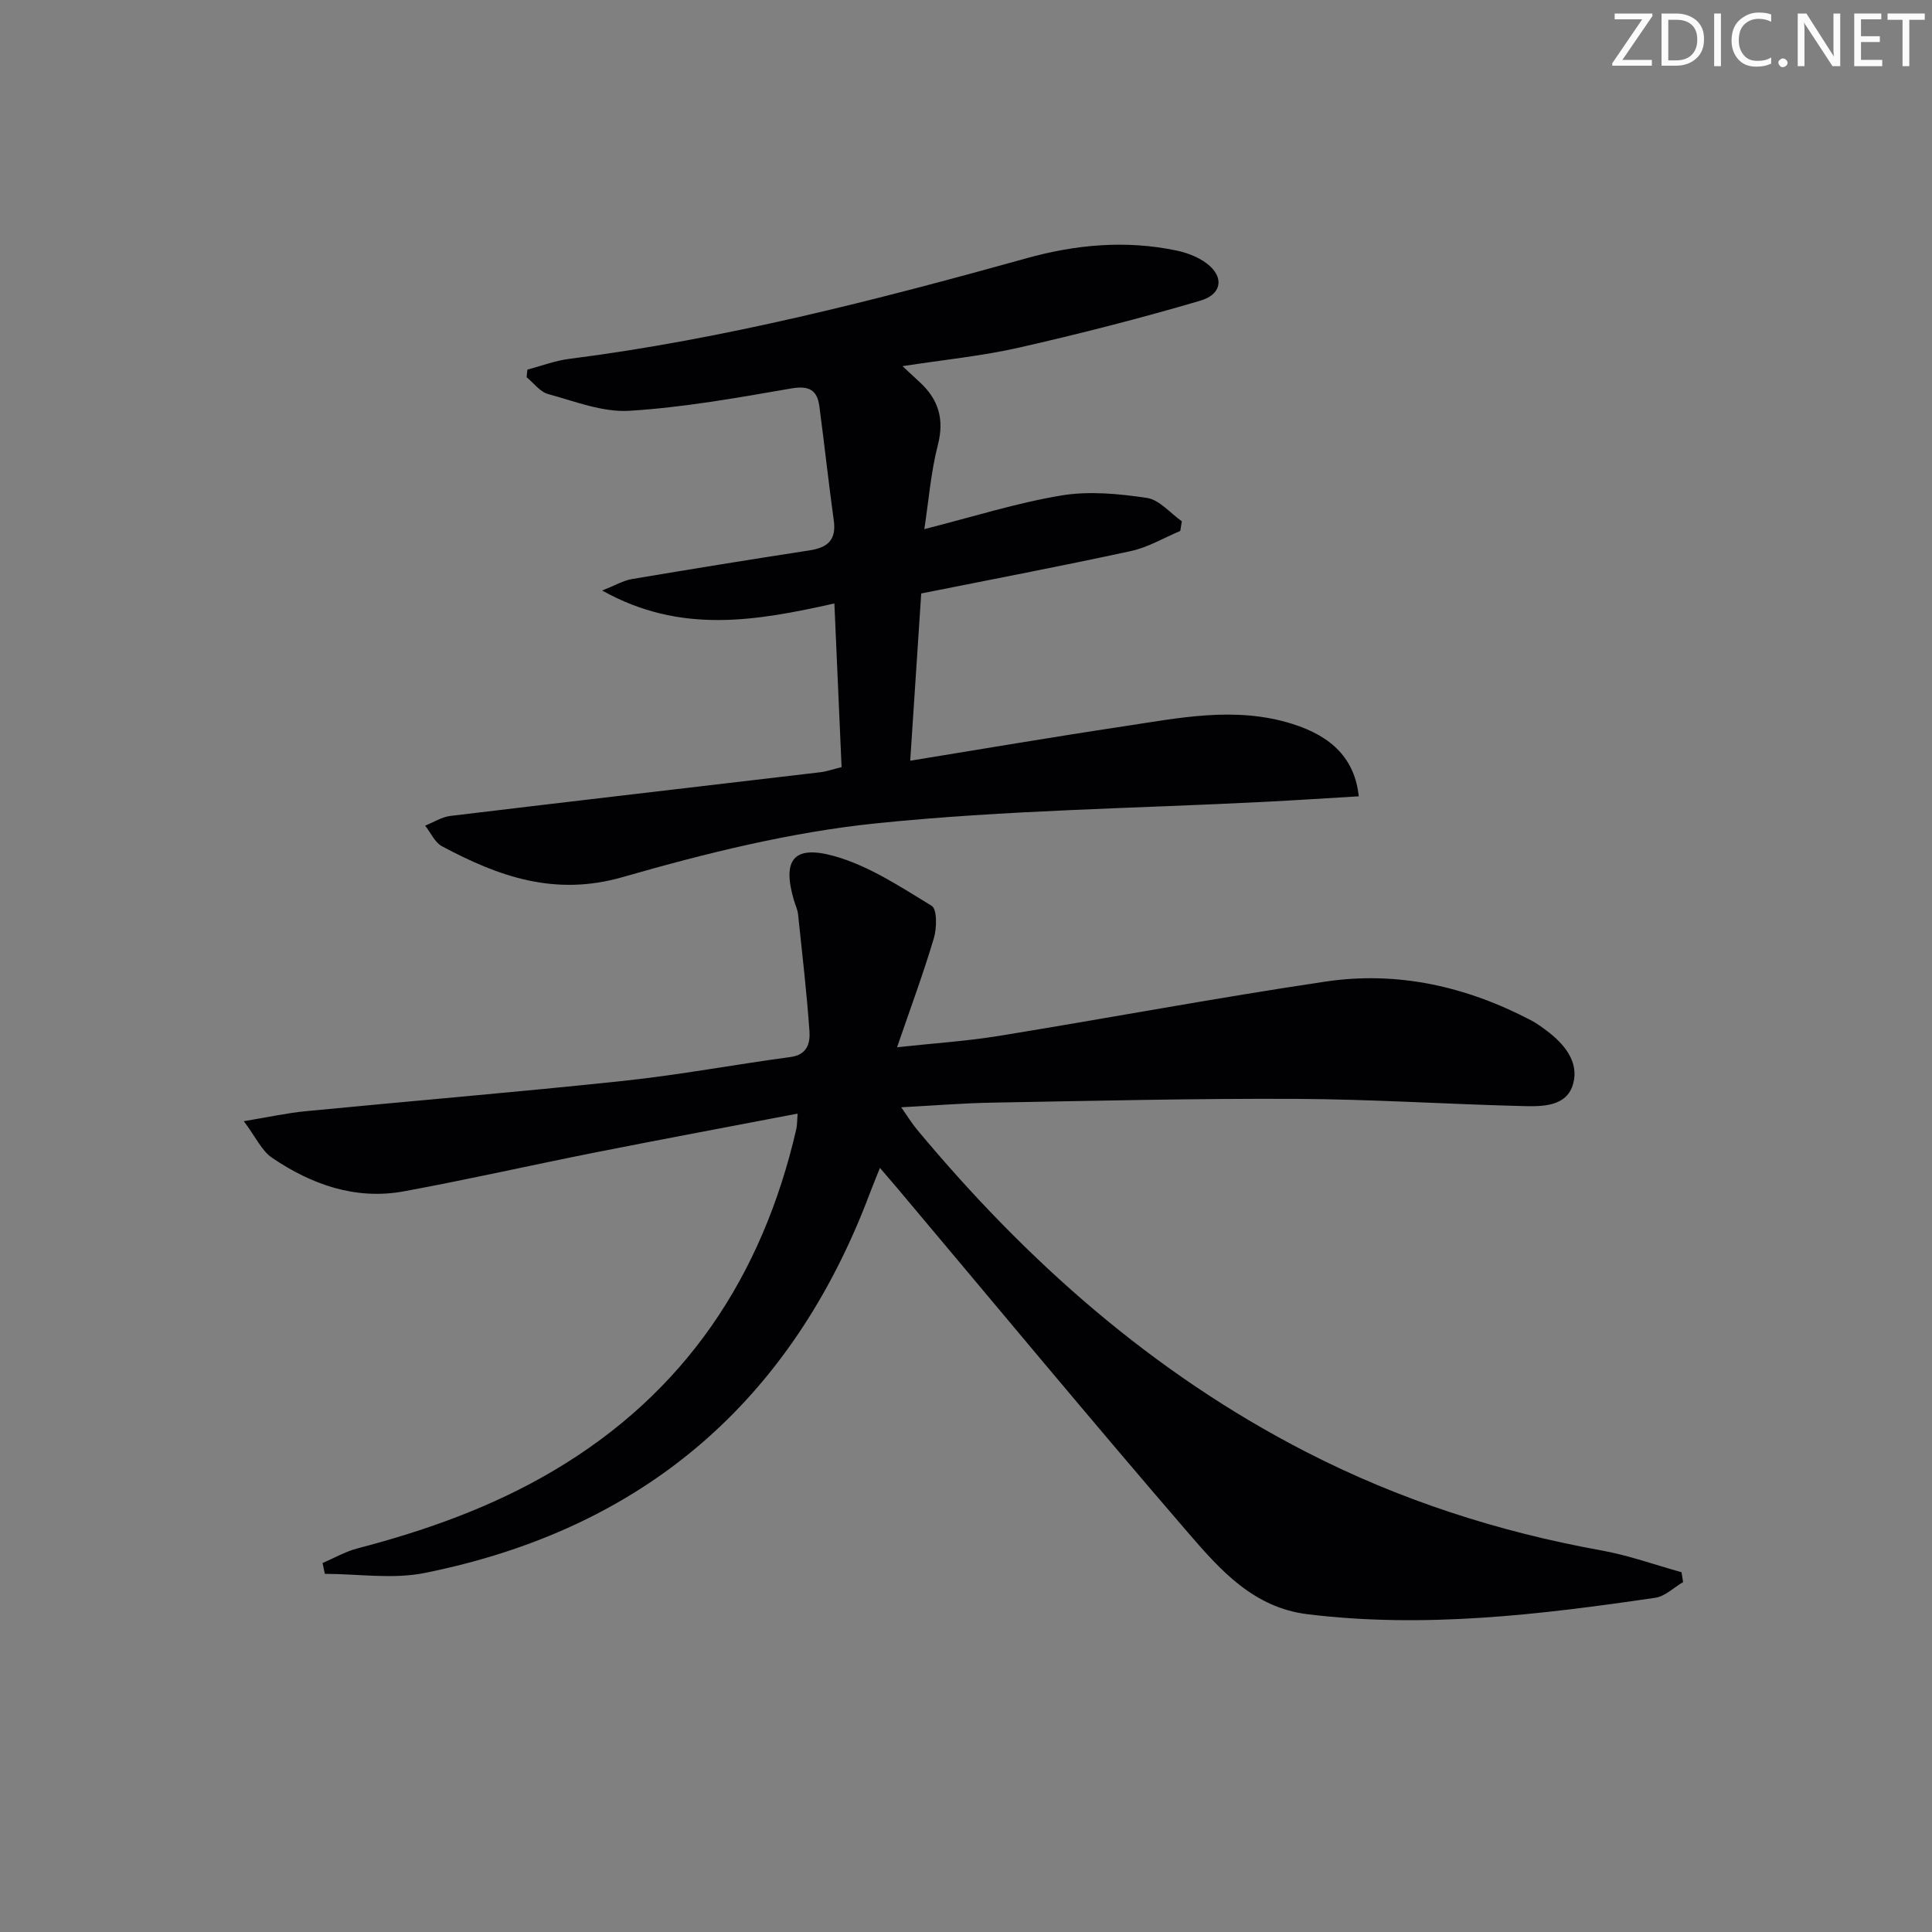
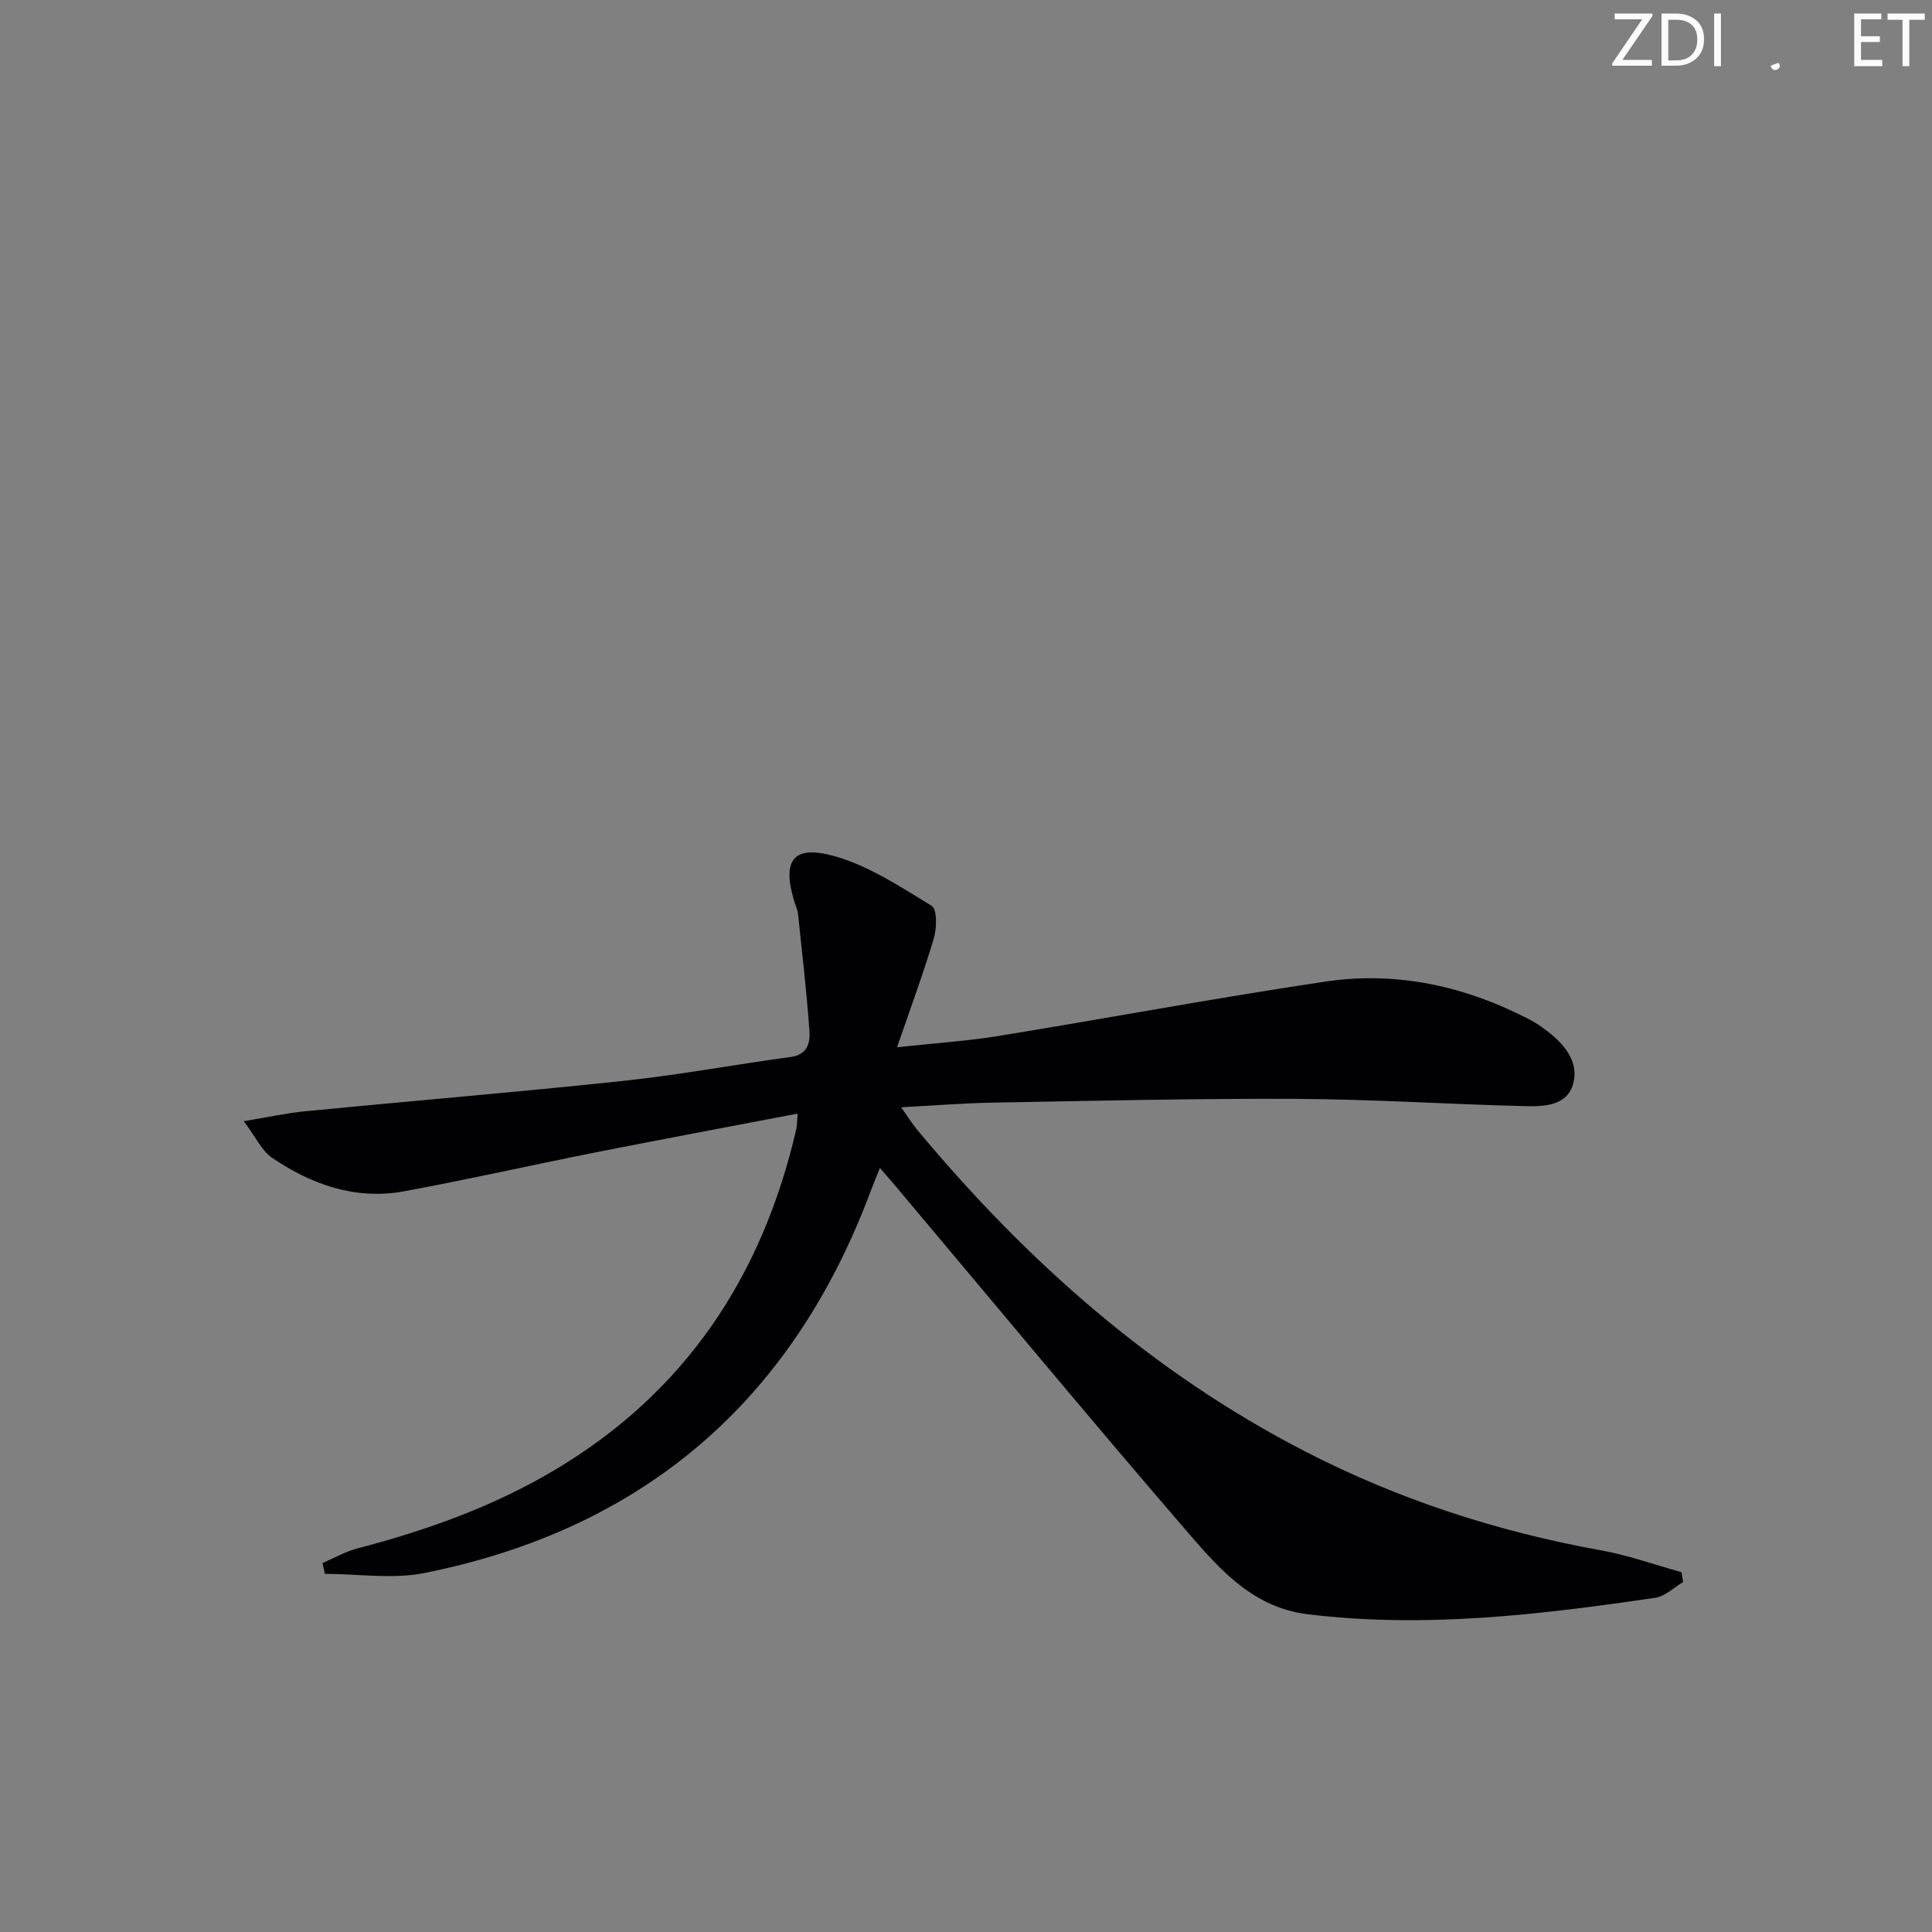
<svg xmlns="http://www.w3.org/2000/svg" enable-background="new 0 0 400 400" viewBox="0 0 400 400">
  <rect x="0" y="0" width="400" height="400" fill="#808080" stroke="none" />
  <g fill="#fafbfa">
    <path d="m342.2 3.2-6.3 9.2h6.1v1.2h-8.2v-.5l6.2-9.1h-5.7v-1.2h7.8v.4z" />
    <path d="m344 13.7v-10.9h3.1c1.6 0 3 .5 4.1 1.4 1.1 1 1.6 2.2 1.6 3.9s-.5 3-1.6 4-2.5 1.5-4.2 1.5h-3zm1.4-9.6v8.4h1.6c1.4 0 2.5-.4 3.2-1.1.8-.8 1.2-1.8 1.2-3.2s-.4-2.4-1.2-3.1-1.8-1-3.1-1z" />
    <path d="m356.3 2.8v10.9h-1.4v-10.9z" />
-     <path d="m366.6 13.2c-.8.4-1.8.6-3 .6-1.6 0-2.8-.5-3.7-1.5s-1.4-2.3-1.4-3.9c0-1.7.5-3.2 1.6-4.2s2.4-1.6 4-1.6c1 0 1.9.1 2.6.4v1.5c-.8-.4-1.6-.6-2.6-.6-1.2 0-2.2.4-3 1.2s-1.1 1.9-1.1 3.3c0 1.3.4 2.3 1.1 3.1s1.6 1.1 2.8 1.1c1.1 0 2-.2 2.8-.7v1.3z" />
-     <path d="m368.2 13c0-.3.1-.5.3-.6.2-.2.4-.3.6-.3.3 0 .5.1.7.3s.3.4.3.6-.1.5-.3.6c-.2.2-.4.3-.7.3s-.5-.1-.6-.3c-.2-.2-.3-.4-.3-.6z" />
-     <path d="m381.1 13.7h-1.7l-5.5-8.4c-.2-.2-.3-.5-.4-.7 0 .2.1.8.1 1.5v7.6h-1.4v-10.9h1.8l5.3 8.3c.3.4.4.6.4.8 0-.3-.1-.8-.1-1.6v-7.5h1.4v10.9z" />
+     <path d="m368.2 13s.3.4.3.6-.1.5-.3.6c-.2.2-.4.3-.7.3s-.5-.1-.6-.3c-.2-.2-.3-.4-.3-.6z" />
    <path d="m389.7 13.7h-5.8v-10.9h5.6v1.2h-4.2v3.5h3.9v1.2h-3.9v3.7h4.4z" />
    <path d="m398.4 4.1h-3.1v9.6h-1.4v-9.6h-3.1v-1.3h7.7v1.3z" />
  </g>
  <path d="m165.14 230.56c-14.23 2.73-27.9 5.27-41.53 7.97-13.34 2.64-26.6 5.66-39.98 8.12-10.02 1.84-19.11-1.39-27.3-6.94-2.14-1.45-3.36-4.26-5.85-7.58 5.15-.85 8.92-1.69 12.74-2.06 21.99-2.14 44-3.96 65.97-6.3 11.54-1.23 22.98-3.38 34.5-4.93 3.47-.46 4.07-2.92 3.9-5.34-.57-8.08-1.51-16.13-2.36-24.19-.1-.97-.55-1.91-.84-2.87-2.47-8.34-.18-11.58 8.35-9.19 7.14 2 13.7 6.36 20.15 10.29 1.14.69 1.08 4.6.46 6.69-2.16 7.28-4.82 14.42-7.62 22.59 7.65-.83 14.36-1.26 20.97-2.33 22.6-3.67 45.12-7.9 67.77-11.27 14.88-2.21 29.1 1.01 42.43 7.98 1.17.61 2.27 1.4 3.33 2.2 3.65 2.74 6.7 6.44 5.49 10.92-1.3 4.86-6.41 4.78-10.51 4.68-15.63-.39-31.24-1.42-46.87-1.49-20.97-.1-41.95.41-62.92.78-5.97.1-11.94.6-18.84.96 1.29 1.82 2.17 3.28 3.25 4.58 22.69 27.27 48.78 50.43 80.55 66.76 19.36 9.95 39.78 16.55 61.18 20.41 5.62 1.01 11.06 2.98 16.58 4.51.11.68.22 1.36.33 2.04-1.91 1.12-3.72 2.95-5.76 3.25-23.87 3.51-47.79 6.37-71.99 3.41-11.14-1.36-18.02-9.09-24.57-16.68-20.43-23.69-40.39-47.79-60.54-71.73-.96-1.14-1.94-2.26-3.43-4-.81 2.04-1.47 3.6-2.06 5.19-16.25 43.21-47 69.61-92.22 78.68-6.63 1.33-13.75.18-20.64.18-.16-.75-.32-1.49-.48-2.24 2.41-1.03 4.73-2.38 7.23-3.03 14.21-3.71 27.93-8.59 40.63-16.11 27.23-16.11 43.19-40.22 50.22-70.68.19-.8.15-1.65.28-3.23z" fill="#010104" />
-   <path d="m174.24 158.82c-.49-11.24-.98-22.29-1.49-33.88-16.21 3.61-31.81 6.43-48.08-2.68 2.74-1.08 4.37-2.06 6.11-2.36 12.26-2.07 24.53-4.06 36.82-5.95 3.71-.57 5.59-2.11 5.03-6.16-1.09-7.88-1.94-15.79-2.99-23.68-.46-3.43-2.2-4.31-5.86-3.68-11.11 1.93-22.27 3.93-33.49 4.62-5.53.34-11.28-1.96-16.82-3.47-1.67-.46-2.97-2.28-4.44-3.48.05-.52.11-1.04.16-1.57 2.87-.76 5.69-1.85 8.61-2.22 32.2-4.11 63.53-12.16 94.73-20.84 10.22-2.85 20.58-3.79 31.05-1.6 1.91.4 3.87 1.11 5.51 2.15 4.39 2.77 4.3 6.8-.6 8.24-12.39 3.64-24.92 6.85-37.52 9.71-7.7 1.75-15.62 2.52-24.12 3.84 1.52 1.41 2.56 2.37 3.59 3.33 3.88 3.58 5.11 7.65 3.73 13.01-1.44 5.55-1.87 11.35-2.8 17.4 10.1-2.56 19.13-5.43 28.38-6.97 5.74-.95 11.89-.36 17.71.51 2.59.39 4.83 3.15 7.23 4.84-.11.67-.22 1.33-.33 2-3.4 1.42-6.68 3.4-10.22 4.16-14.4 3.12-28.88 5.88-43.41 8.78-.74 11.21-1.5 22.74-2.28 34.63 14.72-2.39 29.36-4.89 44.05-7.1 11.63-1.75 23.27-4.23 35.04-.53 8.32 2.61 12.95 7.3 13.78 15-6.42.38-12.82.8-19.23 1.13-26.9 1.38-53.9 1.71-80.65 4.46-17.71 1.82-35.34 6.19-52.51 11.13-14.06 4.05-25.7-.11-37.42-6.38-1.5-.8-2.34-2.82-3.49-4.27 1.74-.69 3.43-1.79 5.22-2.01 25.54-3.08 51.1-6.03 76.64-9.05 1.26-.15 2.51-.6 4.36-1.06z" fill="#010104" />
</svg>